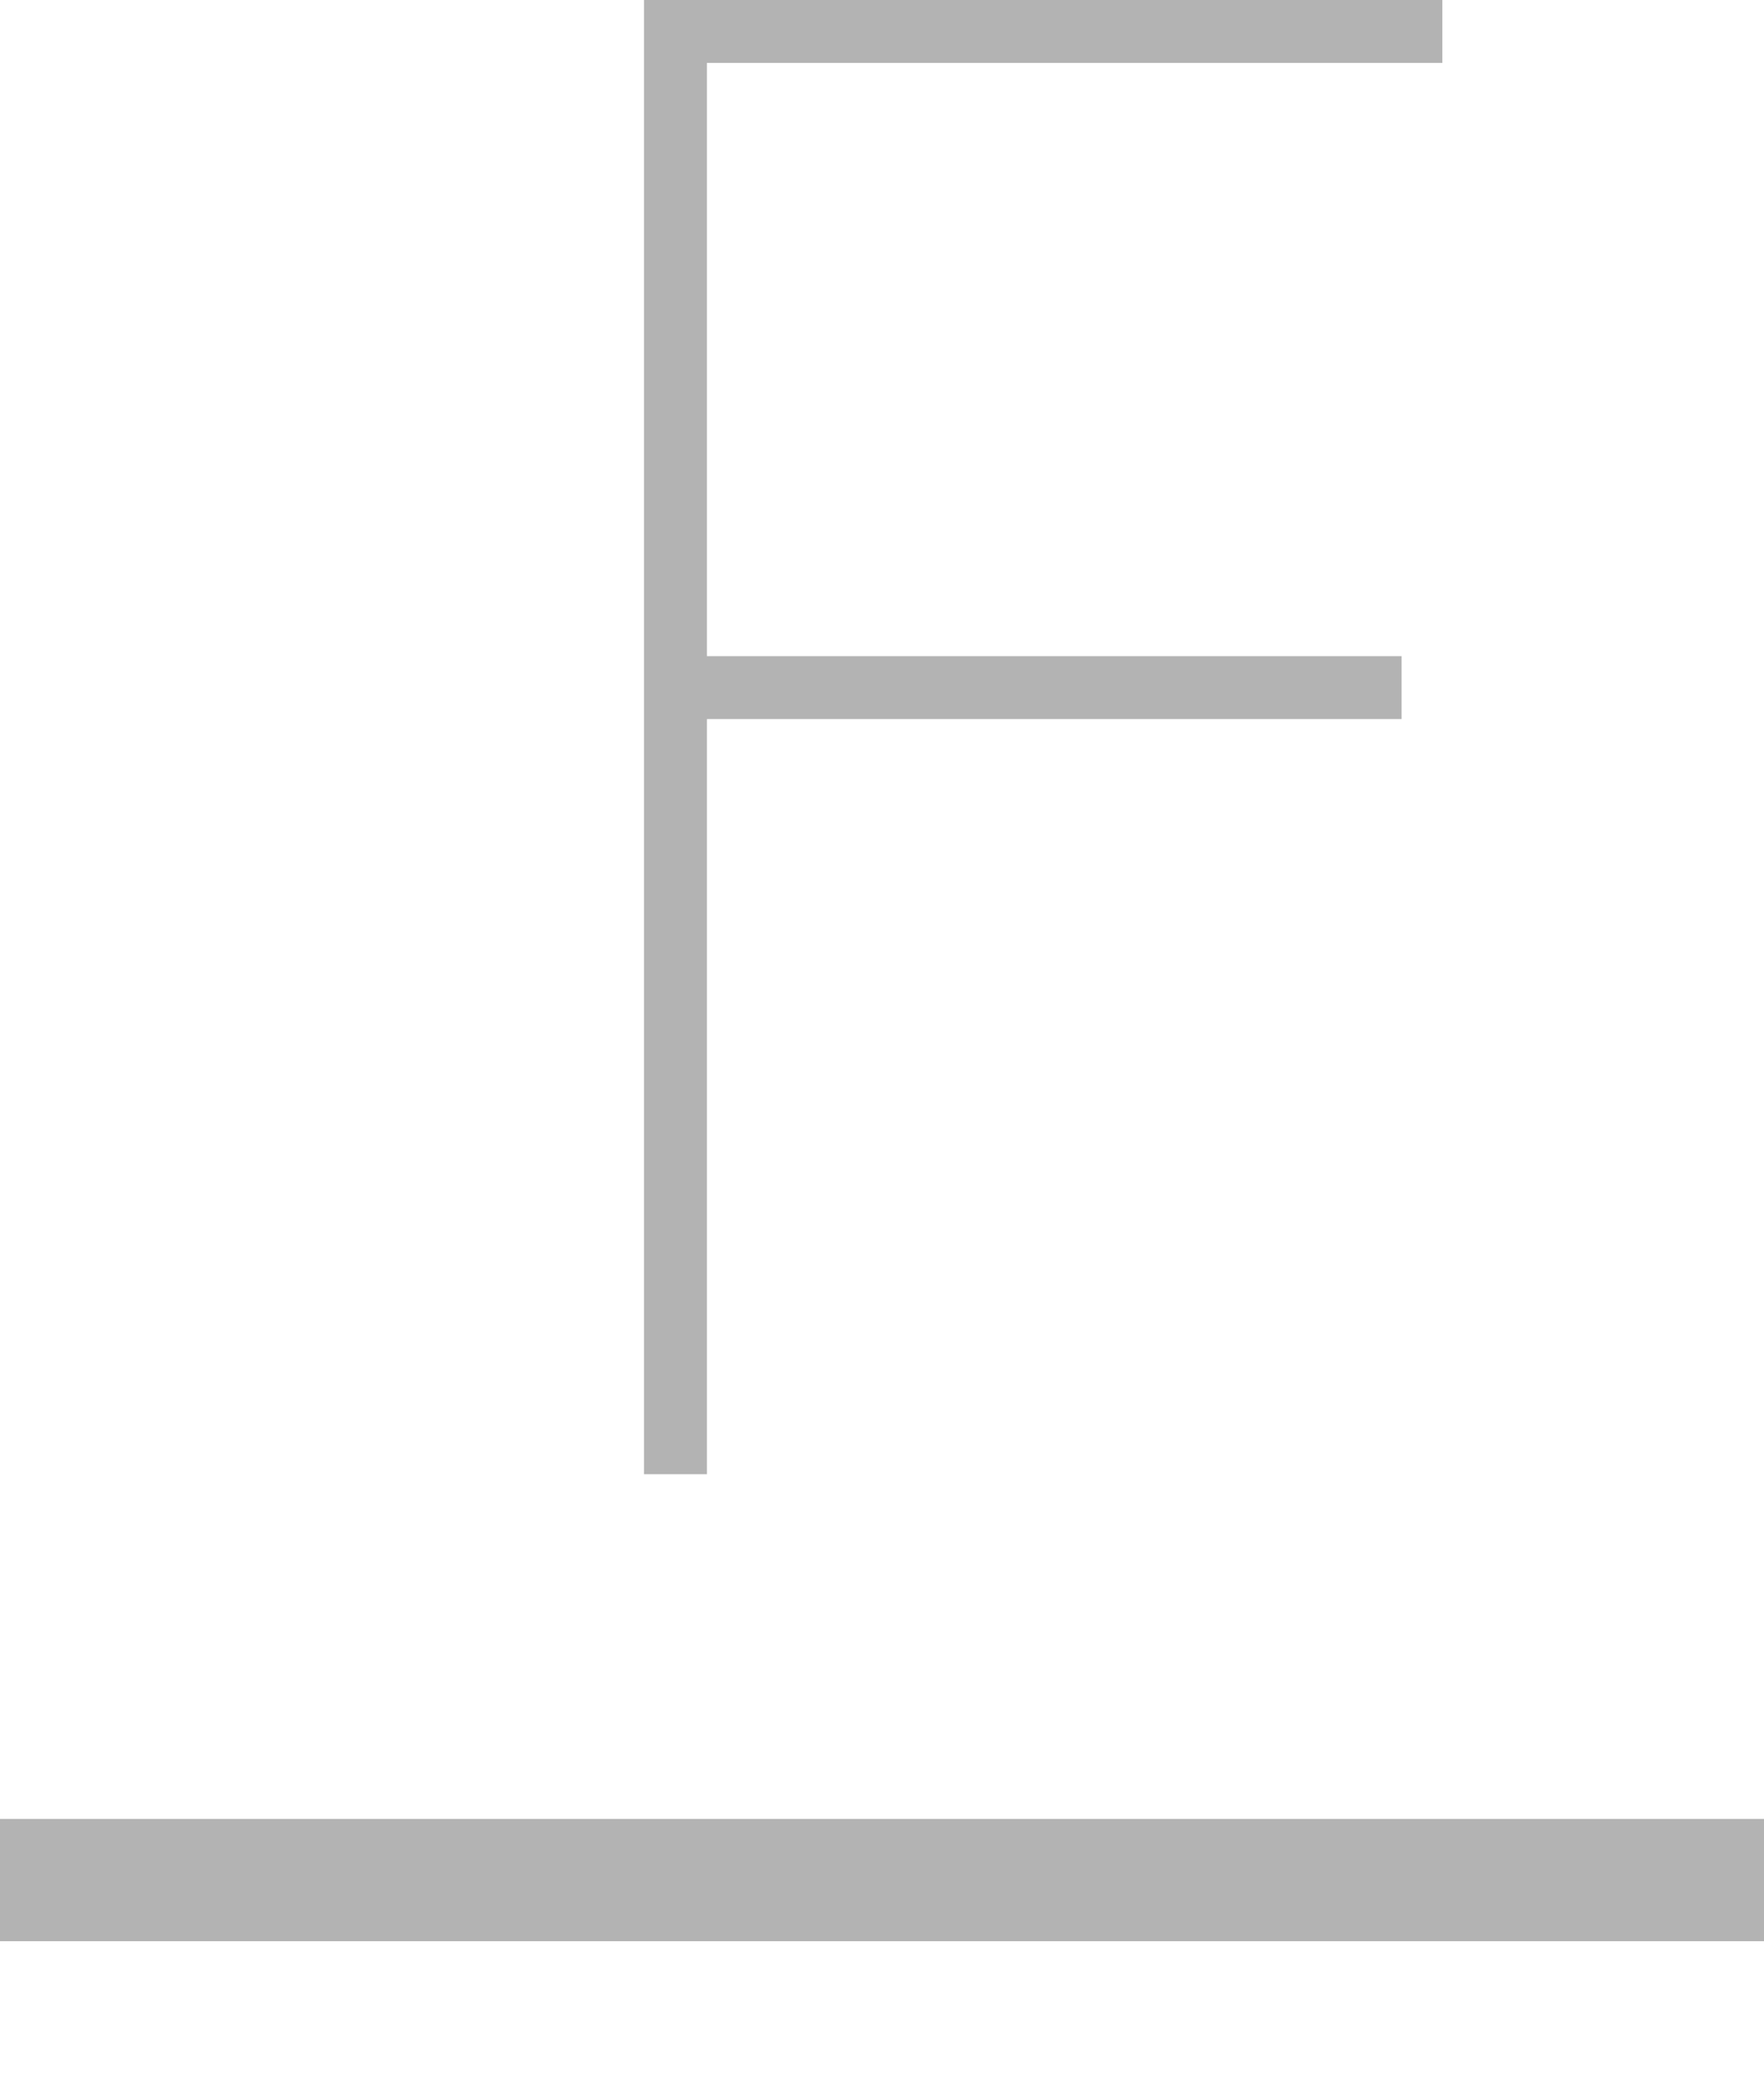
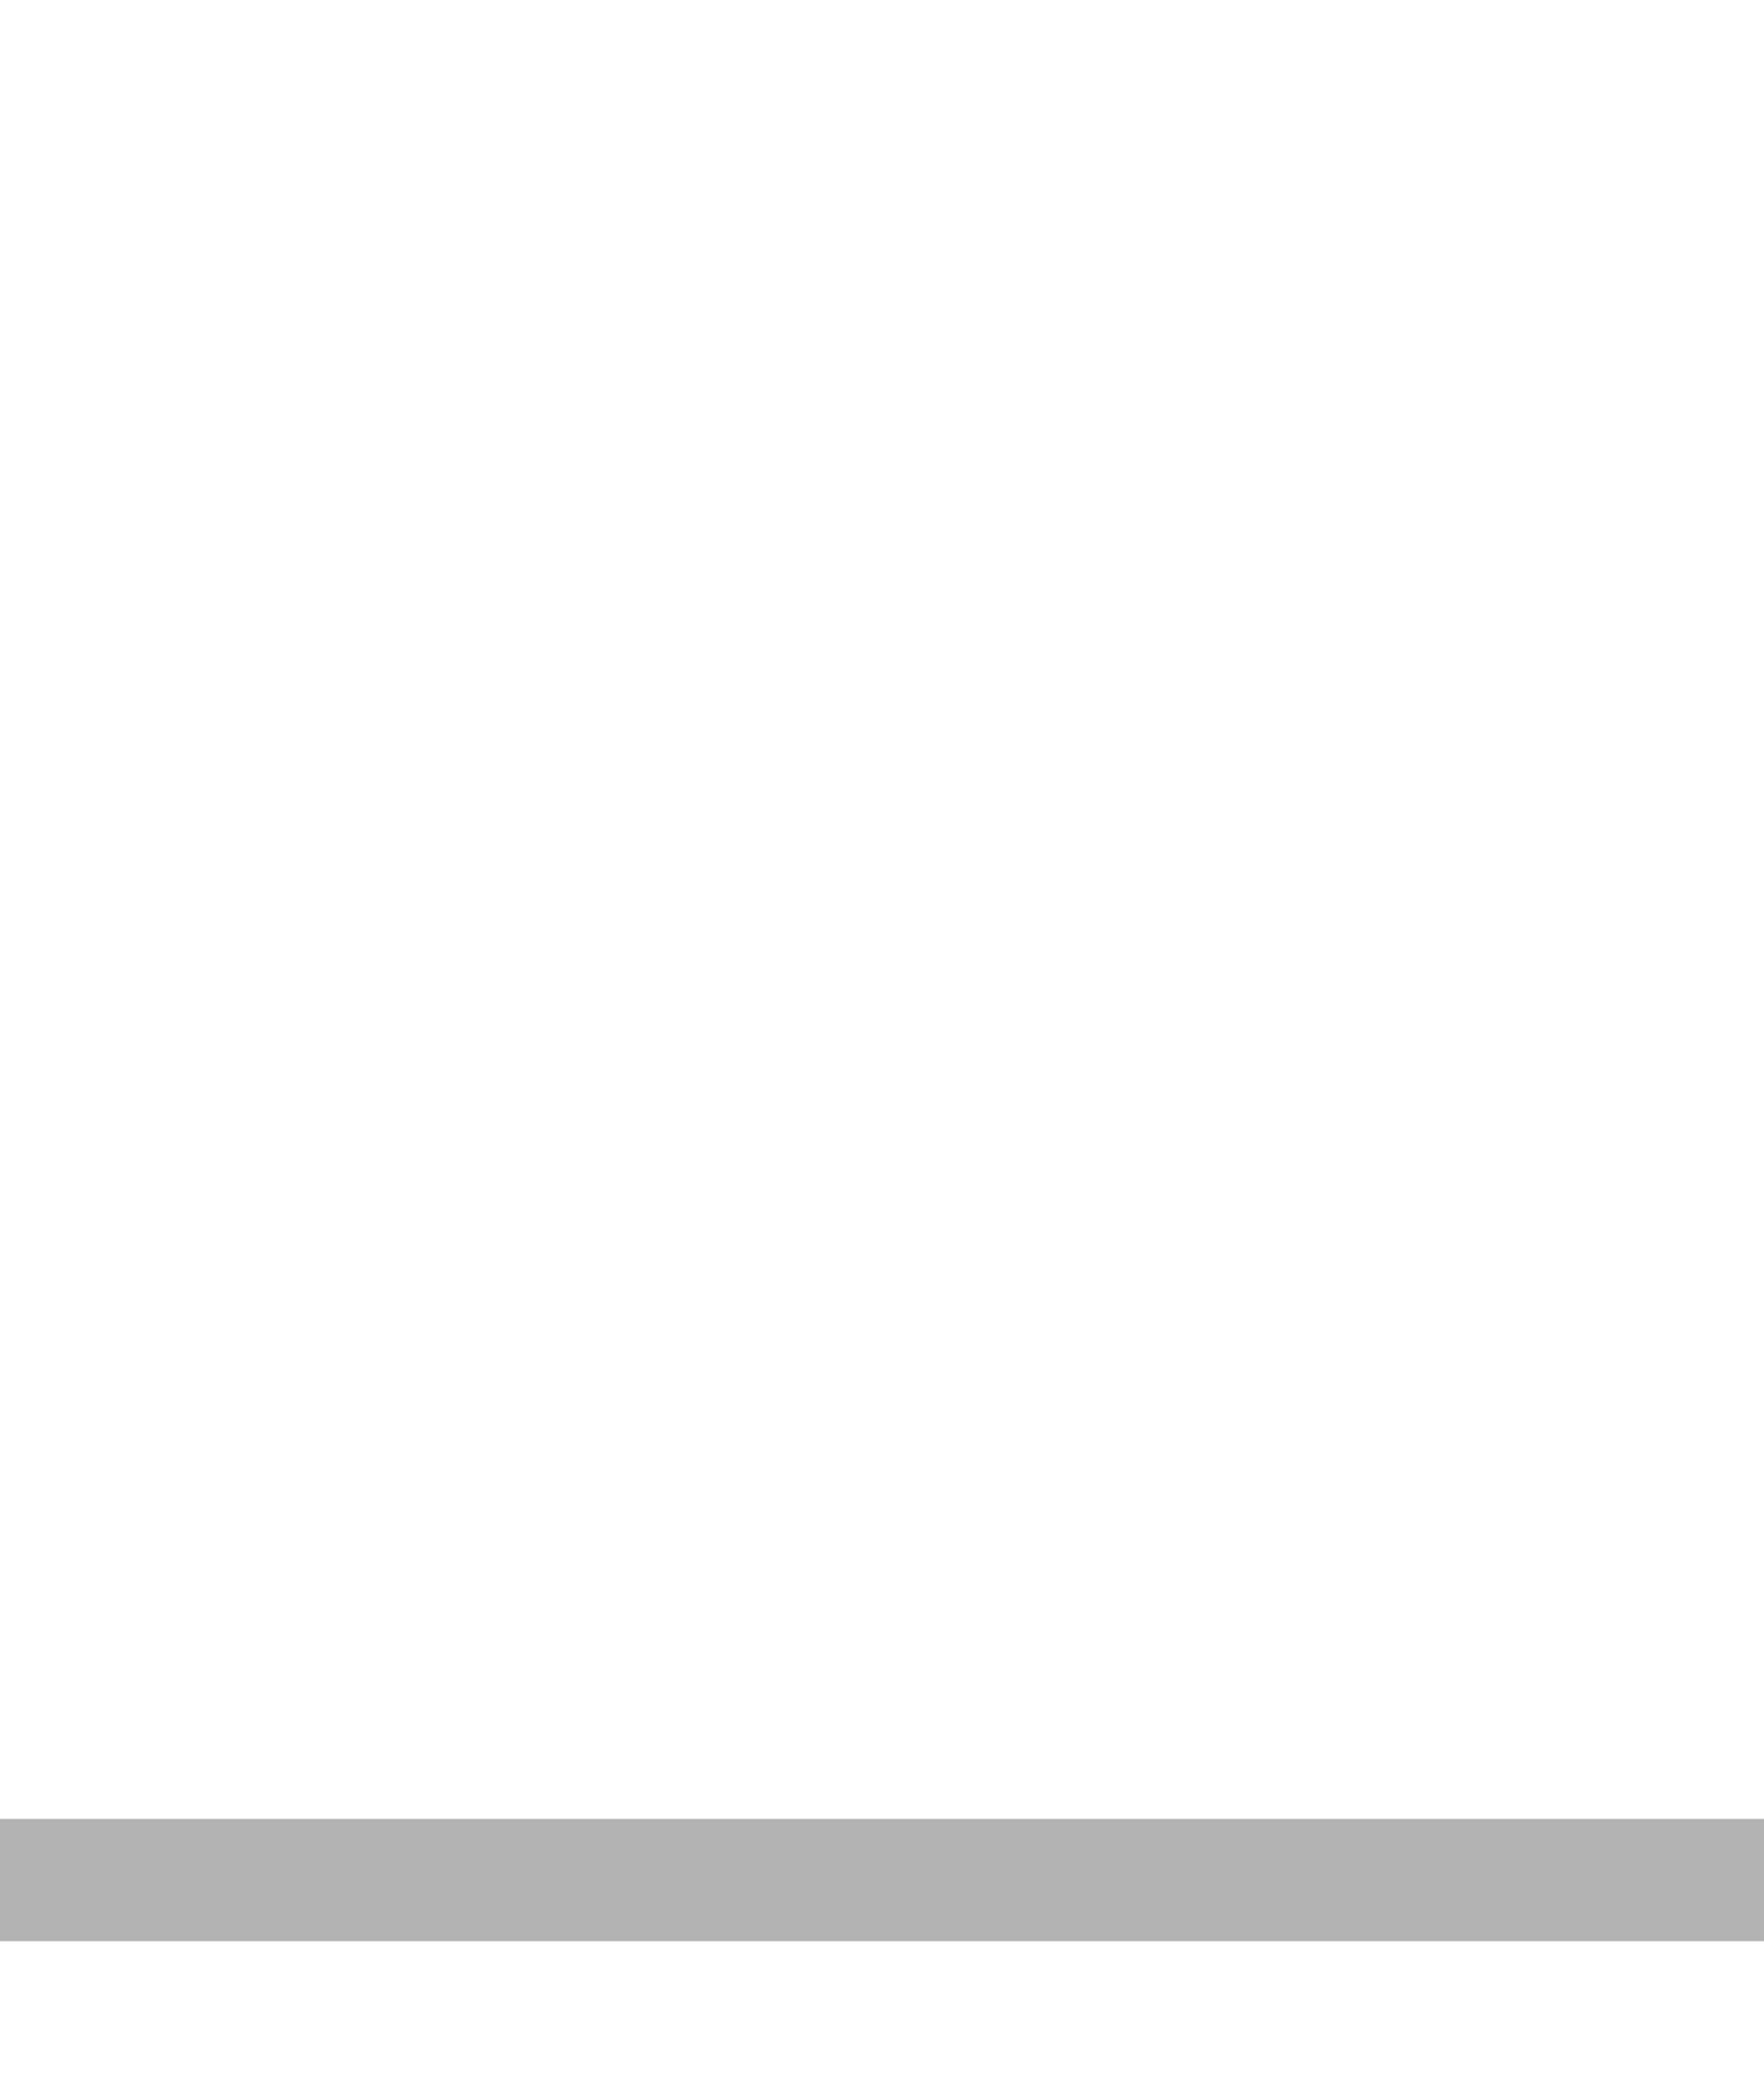
<svg xmlns="http://www.w3.org/2000/svg" version="1.1" id="Layer_1" x="0px" y="0px" width="84.9px" height="101.021px" viewBox="0 0 84.9 101.021" enable-background="new 0 0 84.9 101.021" xml:space="preserve">
  <rect x="0" y="87.508" fill="#B3B3B3" width="84.9" height="5.883" />
  <g>
-     <path fill="#B3B3B3" stroke="#B3B3B3" stroke-width="2" stroke-miterlimit="10" d="M68.419,2.027H33.022v30.541h33.436v1.026   H33.022v36.331h-1.027V1h36.424V2.027z" />
-   </g>
+     </g>
</svg>